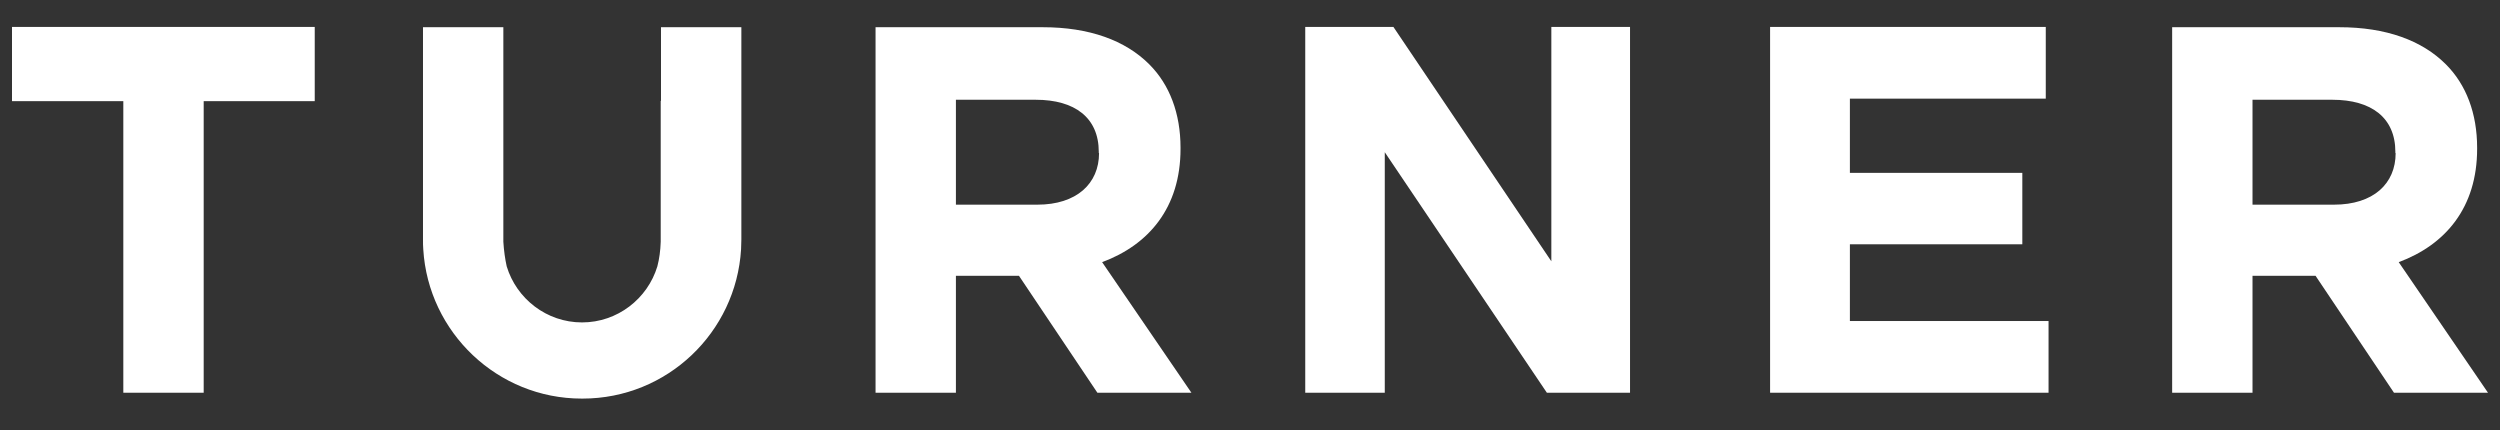
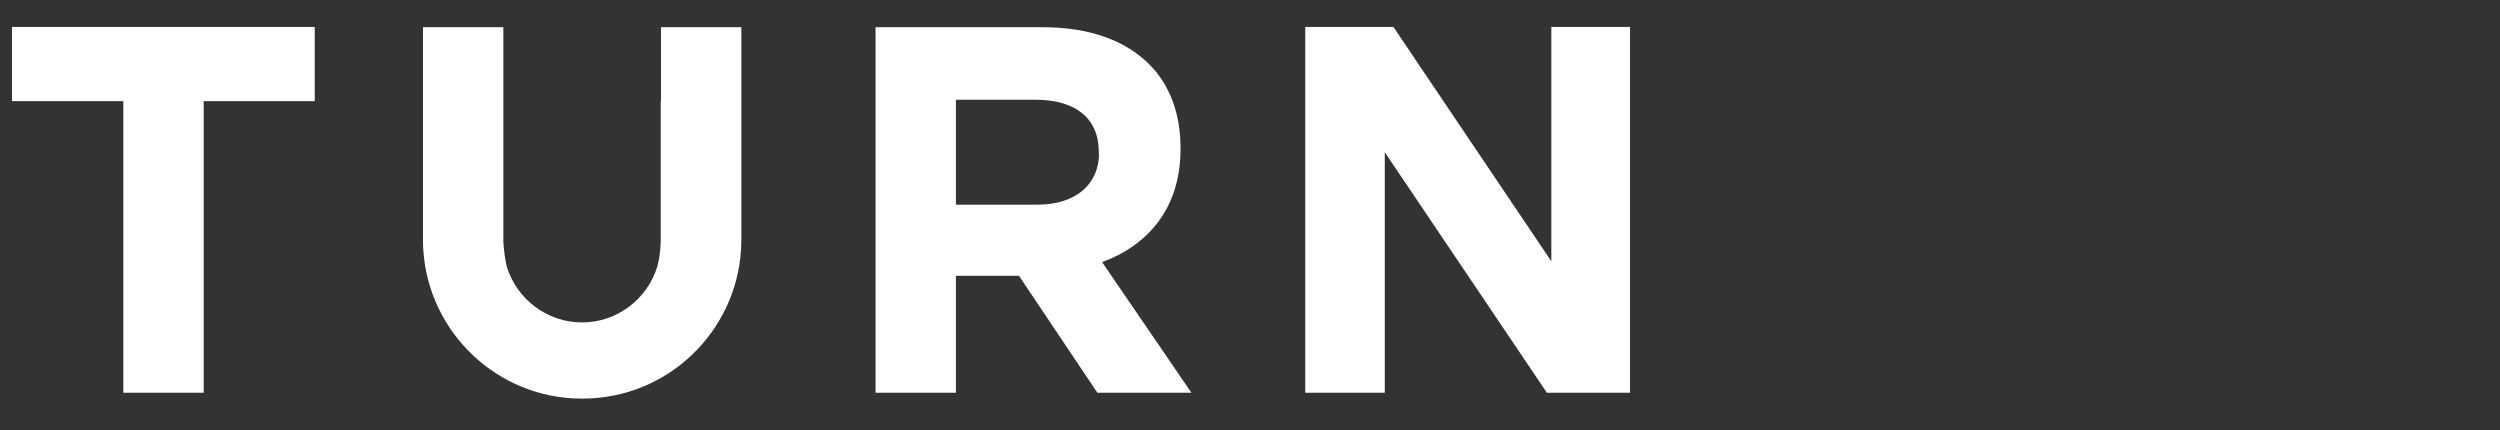
<svg xmlns="http://www.w3.org/2000/svg" width="186" height="32" viewBox="0 0 186 32" fill="none">
  <rect x="0" y="0" width="186" height="32" fill="#333333" stroke="none" />
  <path d="M0.893 2.004V7.526H9.175V29.219H15.154V7.526H23.416V2.004H0.893Z" fill="white" />
  <path d="M87.831 11.076V10.992C87.831 8.439 87.021 6.301 85.506 4.786C83.721 3 81.043 2.025 77.576 2.025H65.141V29.219H71.12V20.521H75.812L81.645 29.219H88.641L81.998 19.504C85.465 18.217 87.831 15.456 87.831 11.076ZM81.769 11.387C81.769 13.67 80.088 15.227 77.182 15.227H71.12V7.422H77.057C79.963 7.422 81.749 8.751 81.749 11.304V11.387H81.769Z" fill="white" />
-   <path d="M131.695 2.004V29.219H152.412V23.884H137.632V18.175H150.461V12.861H137.632V7.339H152.205V2.004H131.695Z" fill="white" />
-   <path d="M178.465 19.504C181.931 18.217 184.298 15.456 184.298 11.076V10.992C184.298 8.439 183.488 6.301 181.973 4.786C180.188 3 177.51 2.025 174.043 2.025H161.608V29.219H167.587V20.521H172.278L178.112 29.219H185.107L178.465 19.504ZM178.236 11.387C178.236 13.67 176.575 15.227 173.648 15.227H167.587V7.422H173.524C176.43 7.422 178.215 8.751 178.215 11.304V11.387H178.236Z" fill="white" />
  <path d="M49.157 7.505V17.407C49.157 17.594 49.157 17.801 49.157 17.988C49.136 18.653 49.053 19.255 48.908 19.815C48.181 22.223 45.94 23.988 43.303 23.988C40.667 23.988 38.425 22.223 37.698 19.815C37.574 19.255 37.491 18.653 37.449 17.988C37.449 17.801 37.449 17.615 37.449 17.407V2.025H31.471V17.573C31.471 17.615 31.471 17.677 31.471 17.718C31.471 17.76 31.471 17.781 31.471 17.822C31.471 18.071 31.471 18.32 31.491 18.549C31.865 24.735 37.013 29.655 43.282 29.655H43.345C49.635 29.655 54.762 24.735 55.136 18.549C55.136 18.3 55.157 18.051 55.157 17.822C55.157 17.594 55.157 17.76 55.157 17.718C55.157 17.677 55.157 17.635 55.157 17.573V2.025H49.178V7.505H49.157Z" fill="white" />
  <path d="M115.42 2.004V19.441L103.67 2.004H97.11V29.219H103.027V11.927V11.325L115.087 29.219H116.188H121.274V2.004H115.42Z" fill="white" />
</svg>